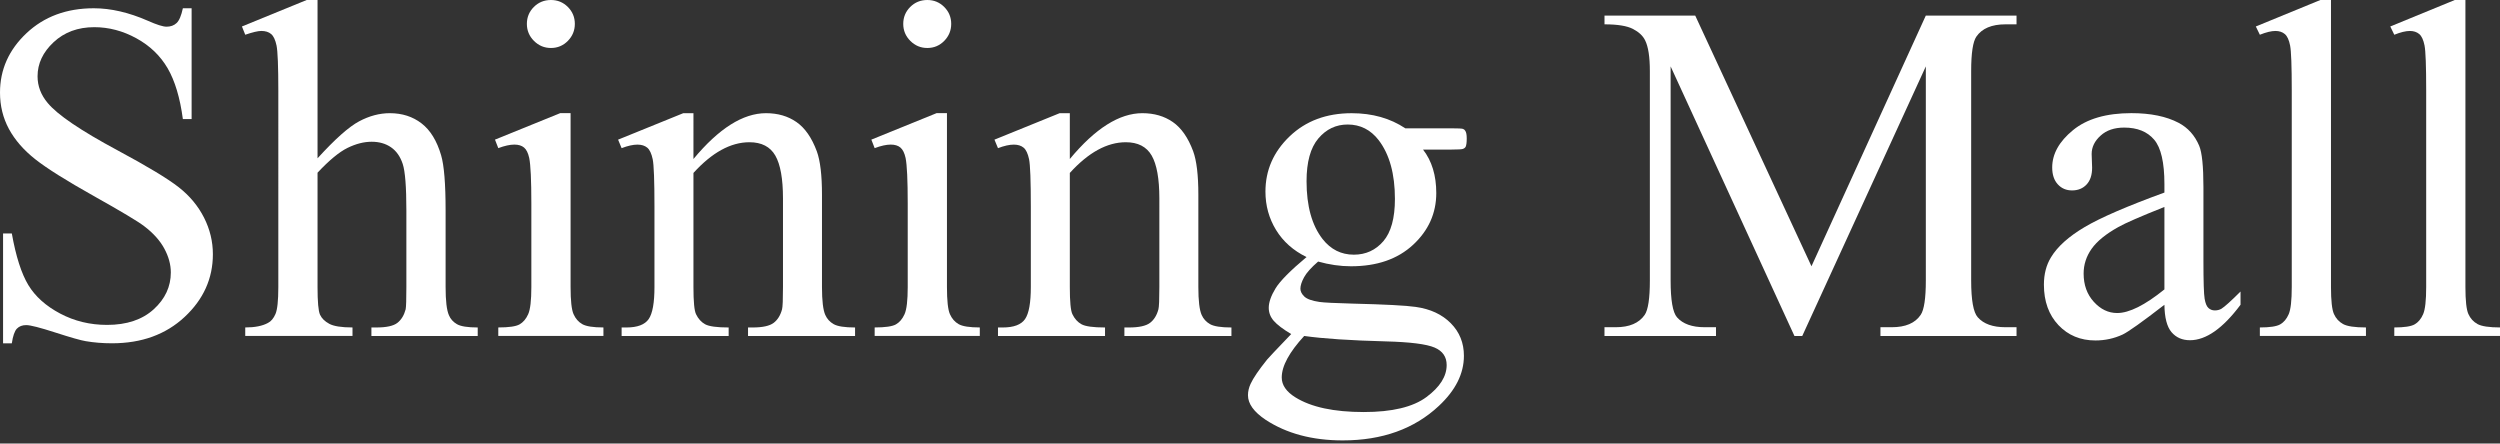
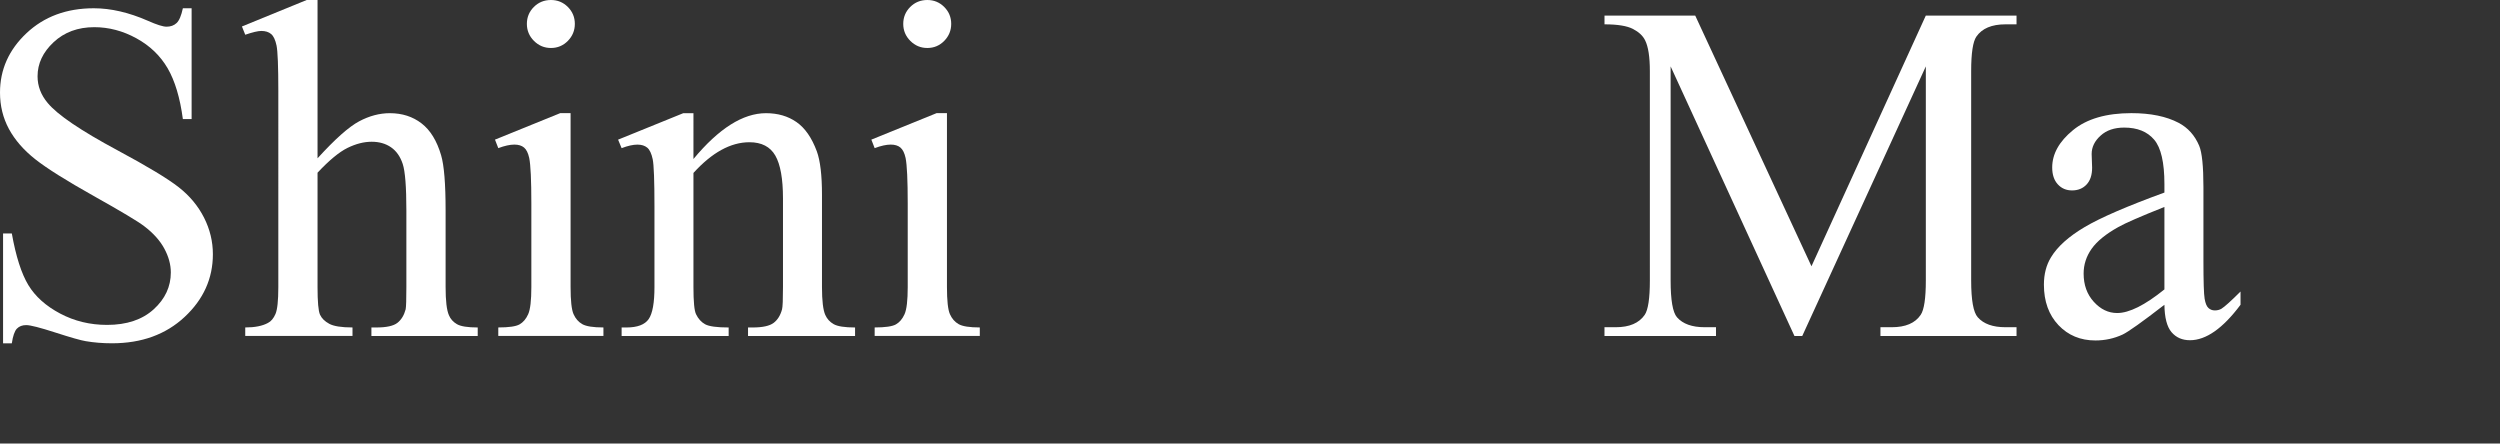
<svg xmlns="http://www.w3.org/2000/svg" version="1.1" x="0px" y="0px" width="124px" height="22px" viewBox="0 0 124 22" enable-background="new 0 0 124 22" xml:space="preserve">
  <rect x="0" y="0" width="124" height="22" fill="#333333" stroke="none" />
  <defs>
</defs>
  <path fill="#FFFFFF" d="M9.504,0.41v5.496H9.07c-0.14-1.055-0.392-1.895-0.755-2.52C7.951,2.762,7.434,2.266,6.762,1.898  S5.395,1.348,4.676,1.348c-0.813,0-1.484,0.248-2.016,0.744C2.129,2.588,1.863,3.152,1.863,3.785c0,0.484,0.168,0.926,0.504,1.324  c0.485,0.586,1.637,1.367,3.457,2.344C7.309,8.25,8.322,8.861,8.865,9.287s0.961,0.928,1.254,1.506s0.44,1.184,0.44,1.816  c0,1.203-0.467,2.24-1.401,3.111c-0.933,0.871-2.134,1.307-3.603,1.307c-0.461,0-0.895-0.035-1.301-0.105  c-0.242-0.039-0.744-0.182-1.506-0.428c-0.762-0.246-1.244-0.369-1.447-0.369c-0.195,0-0.35,0.059-0.463,0.176  c-0.113,0.117-0.197,0.359-0.252,0.727H0.152v-5.449h0.434c0.203,1.14,0.477,1.994,0.82,2.561c0.344,0.566,0.869,1.037,1.577,1.412  c0.707,0.375,1.482,0.563,2.326,0.563c0.976,0,1.748-0.258,2.314-0.773c0.567-0.516,0.85-1.125,0.85-1.828  c0-0.391-0.108-0.785-0.323-1.184c-0.214-0.397-0.548-0.77-1.001-1.113c-0.305-0.234-1.137-0.732-2.497-1.494  c-1.359-0.762-2.326-1.369-2.9-1.822c-0.574-0.453-1.01-0.953-1.307-1.5C0.149,5.852,0,5.25,0,4.593c0-1.14,0.438-2.122,1.313-2.946  S3.301,0.41,4.652,0.41c0.844,0,1.739,0.207,2.684,0.621c0.438,0.195,0.746,0.293,0.926,0.293c0.203,0,0.369-0.061,0.498-0.182  S8.992,0.777,9.07,0.41H9.504z" />
  <path fill="#FFFFFF" d="M15.75,0v7.852c0.867-0.953,1.555-1.564,2.063-1.834c0.507-0.27,1.015-0.404,1.523-0.404  c0.609,0,1.133,0.168,1.57,0.504c0.438,0.336,0.762,0.863,0.973,1.582c0.148,0.5,0.223,1.414,0.223,2.742v3.797  c0,0.68,0.054,1.145,0.164,1.395c0.078,0.188,0.211,0.336,0.398,0.445c0.188,0.109,0.531,0.164,1.031,0.164v0.422h-5.273v-0.422  h0.246c0.5,0,0.848-0.076,1.043-0.229s0.332-0.377,0.41-0.674c0.024-0.125,0.035-0.492,0.035-1.102v-3.797  c0-1.172-0.06-1.941-0.181-2.309c-0.121-0.367-0.315-0.643-0.58-0.826c-0.266-0.184-0.586-0.275-0.961-0.275  c-0.383,0-0.782,0.102-1.196,0.305s-0.91,0.613-1.488,1.23v5.672c0,0.734,0.041,1.191,0.123,1.371s0.234,0.33,0.457,0.451  c0.223,0.121,0.607,0.182,1.154,0.182v0.422h-5.32v-0.422c0.477,0,0.852-0.074,1.125-0.223c0.156-0.078,0.281-0.227,0.375-0.445  c0.094-0.219,0.141-0.664,0.141-1.336V4.523c0-1.227-0.03-1.98-0.088-2.262c-0.059-0.281-0.149-0.473-0.27-0.574  c-0.121-0.102-0.283-0.152-0.486-0.152c-0.164,0-0.43,0.063-0.797,0.188L12,1.313L15.211,0H15.75z" />
  <path fill="#FFFFFF" d="M28.301,5.613v8.625c0,0.672,0.048,1.119,0.146,1.342c0.098,0.223,0.242,0.389,0.434,0.498  c0.191,0.109,0.541,0.164,1.049,0.164v0.422h-5.215v-0.422c0.523,0,0.875-0.051,1.054-0.152c0.18-0.102,0.323-0.27,0.428-0.504  c0.106-0.234,0.158-0.684,0.158-1.348v-4.137c0-1.163-0.035-1.918-0.105-2.262c-0.055-0.25-0.141-0.424-0.258-0.521  s-0.277-0.146-0.48-0.146c-0.219,0-0.485,0.059-0.797,0.176l-0.164-0.422l3.234-1.313H28.301z M27.328,0  c0.328,0,0.607,0.115,0.838,0.346c0.23,0.23,0.346,0.51,0.346,0.838s-0.116,0.609-0.346,0.844c-0.231,0.234-0.51,0.352-0.838,0.352  s-0.609-0.117-0.844-0.352c-0.234-0.234-0.351-0.516-0.351-0.844s0.115-0.607,0.345-0.838C26.709,0.115,26.992,0,27.328,0" />
  <path fill="#FFFFFF" d="M34.395,7.887c1.258-1.516,2.457-2.273,3.598-2.273c0.586,0,1.089,0.146,1.511,0.439  s0.758,0.775,1.008,1.447c0.172,0.469,0.258,1.188,0.258,2.156v4.582c0,0.68,0.055,1.141,0.164,1.383  c0.086,0.195,0.225,0.348,0.416,0.457c0.192,0.109,0.545,0.165,1.061,0.165v0.421h-5.309v-0.421h0.223  c0.5,0,0.849-0.077,1.049-0.229c0.199-0.152,0.337-0.377,0.416-0.674c0.031-0.117,0.046-0.484,0.046-1.102V9.844  c0-0.976-0.127-1.686-0.38-2.127c-0.254-0.441-0.682-0.662-1.284-0.662c-0.929,0-1.855,0.508-2.777,1.523v5.66  c0,0.727,0.043,1.176,0.129,1.348c0.109,0.227,0.26,0.393,0.451,0.498c0.192,0.105,0.58,0.159,1.166,0.159v0.421h-5.309v-0.421  h0.235c0.547,0,0.916-0.14,1.107-0.416c0.192-0.278,0.287-0.808,0.287-1.589v-3.984c0-1.289-0.029-2.074-0.087-2.355  c-0.059-0.28-0.149-0.473-0.27-0.574s-0.283-0.152-0.486-0.152c-0.219,0-0.481,0.059-0.786,0.176l-0.175-0.422l3.234-1.313h0.504  V7.887z" />
  <path fill="#FFFFFF" d="M46.969,5.613v8.625c0,0.672,0.048,1.119,0.146,1.342c0.098,0.223,0.242,0.389,0.434,0.498  c0.191,0.109,0.541,0.164,1.049,0.164v0.422h-5.215v-0.422c0.523,0,0.875-0.051,1.054-0.152c0.18-0.102,0.323-0.27,0.428-0.504  c0.106-0.234,0.158-0.684,0.158-1.348v-4.137c0-1.163-0.035-1.918-0.105-2.262c-0.055-0.25-0.141-0.424-0.258-0.521  c-0.117-0.098-0.277-0.146-0.48-0.146c-0.219,0-0.485,0.059-0.797,0.176l-0.164-0.422l3.234-1.313H46.969z M45.996,0  c0.328,0,0.607,0.115,0.838,0.346c0.23,0.23,0.346,0.51,0.346,0.838s-0.116,0.609-0.346,0.844c-0.231,0.234-0.51,0.352-0.838,0.352  s-0.609-0.117-0.844-0.352c-0.234-0.234-0.351-0.516-0.351-0.844s0.115-0.607,0.345-0.838C45.377,0.115,45.66,0,45.996,0" />
-   <path fill="#FFFFFF" d="M53.063,7.887c1.258-1.516,2.457-2.273,3.598-2.273c0.586,0,1.089,0.146,1.511,0.439  s0.758,0.775,1.008,1.447c0.172,0.469,0.258,1.188,0.258,2.156v4.582c0,0.68,0.055,1.141,0.164,1.383  c0.086,0.195,0.225,0.348,0.416,0.457c0.191,0.109,0.545,0.165,1.061,0.165v0.421H55.77v-0.421h0.223c0.5,0,0.849-0.077,1.049-0.229  c0.199-0.152,0.337-0.377,0.416-0.674c0.031-0.117,0.046-0.484,0.046-1.102V9.844c0-0.976-0.127-1.686-0.38-2.127  c-0.254-0.441-0.682-0.662-1.284-0.662c-0.929,0-1.855,0.508-2.777,1.523v5.66c0,0.727,0.043,1.176,0.129,1.348  c0.109,0.227,0.26,0.393,0.451,0.498c0.191,0.105,0.58,0.159,1.166,0.159v0.421H49.5v-0.421h0.235c0.547,0,0.916-0.14,1.107-0.416  c0.192-0.278,0.287-0.808,0.287-1.589v-3.984c0-1.289-0.029-2.074-0.087-2.355c-0.059-0.28-0.149-0.473-0.27-0.574  s-0.283-0.152-0.486-0.152c-0.219,0-0.481,0.059-0.786,0.176l-0.175-0.422l3.234-1.313h0.504V7.887z" />
-   <path fill="#FFFFFF" d="M64.805,12.75c-0.656-0.32-1.16-0.768-1.512-1.342c-0.351-0.574-0.527-1.209-0.527-1.904  c0-1.063,0.4-1.977,1.201-2.742c0.801-0.766,1.826-1.147,3.076-1.147c1.024,0,1.91,0.25,2.66,0.749h2.274  c0.336,0,0.531,0.01,0.586,0.029c0.054,0.02,0.093,0.054,0.117,0.1c0.047,0.07,0.07,0.195,0.07,0.375  c0,0.204-0.019,0.344-0.058,0.422c-0.024,0.039-0.065,0.07-0.123,0.094c-0.059,0.023-0.256,0.035-0.592,0.035h-1.395  c0.438,0.563,0.657,1.281,0.657,2.156c0,1-0.383,1.855-1.149,2.566s-1.793,1.066-3.082,1.066c-0.531,0-1.074-0.078-1.629-0.234  c-0.344,0.297-0.576,0.557-0.697,0.779S64.5,14.164,64.5,14.321c0,0.132,0.065,0.261,0.194,0.386s0.38,0.215,0.755,0.27  c0.219,0.031,0.766,0.059,1.641,0.082c1.609,0.039,2.652,0.094,3.129,0.164c0.727,0.102,1.307,0.371,1.74,0.809  c0.434,0.438,0.651,0.977,0.651,1.617c0,0.883-0.414,1.711-1.243,2.484c-1.218,1.141-2.808,1.711-4.769,1.711  c-1.508,0-2.781-0.34-3.82-1.02c-0.586-0.391-0.879-0.797-0.879-1.219c0-0.188,0.043-0.375,0.129-0.563  c0.132-0.289,0.406-0.691,0.82-1.207c0.055-0.07,0.453-0.492,1.195-1.265c-0.406-0.243-0.693-0.46-0.861-0.651  s-0.252-0.408-0.252-0.65c0-0.273,0.111-0.594,0.334-0.961S64,13.422,64.805,12.75 M64.688,16.664  c-0.367,0.398-0.645,0.77-0.832,1.113c-0.188,0.344-0.282,0.66-0.282,0.949c0,0.375,0.227,0.703,0.68,0.984  c0.781,0.485,1.91,0.727,3.387,0.727c1.406,0,2.443-0.248,3.111-0.744s1.002-1.025,1.002-1.588c0-0.406-0.199-0.695-0.598-0.866  c-0.406-0.173-1.21-0.274-2.414-0.306C66.985,16.887,65.633,16.797,64.688,16.664 M66.844,6.176c-0.578,0-1.062,0.23-1.453,0.691  s-0.586,1.168-0.586,2.122c0,1.233,0.266,2.19,0.797,2.87c0.406,0.516,0.922,0.773,1.547,0.773c0.593,0,1.082-0.223,1.465-0.668  c0.382-0.445,0.574-1.144,0.574-2.098c0-1.242-0.27-2.215-0.809-2.918C67.981,6.434,67.469,6.176,66.844,6.176" />
  <path fill="#FFFFFF" d="M89.004,16.664L82.863,3.293V13.91c0,0.977,0.105,1.586,0.316,1.828c0.289,0.328,0.746,0.492,1.371,0.492  h0.563v0.434h-5.531V16.23h0.563c0.671,0,1.148-0.203,1.43-0.609c0.172-0.25,0.258-0.82,0.258-1.711V3.527  c0-0.703-0.078-1.211-0.234-1.523c-0.109-0.227-0.311-0.416-0.604-0.568s-0.764-0.229-1.412-0.229V0.773h4.5l5.766,12.434  L95.52,0.773h4.5v0.434h-0.551c-0.68,0-1.16,0.203-1.441,0.609c-0.172,0.25-0.258,0.82-0.258,1.711V13.91  c0,0.977,0.109,1.586,0.328,1.828c0.289,0.328,0.746,0.492,1.371,0.492h0.551v0.434h-6.75V16.23h0.563  c0.68,0,1.156-0.203,1.43-0.609c0.172-0.25,0.258-0.82,0.258-1.711V3.293l-6.129,13.371H89.004z" />
  <path fill="#FFFFFF" d="M107.355,15.117c-1.102,0.852-1.793,1.344-2.074,1.477c-0.422,0.195-0.871,0.293-1.348,0.293  c-0.742,0-1.354-0.254-1.834-0.761c-0.48-0.509-0.721-1.177-0.721-2.005c0-0.523,0.117-0.977,0.352-1.359  c0.32-0.531,0.877-1.031,1.67-1.5s2.111-1.039,3.955-1.711V9.129c0-1.07-0.17-1.805-0.51-2.203s-0.834-0.598-1.482-0.598  c-0.492,0-0.883,0.133-1.172,0.398c-0.297,0.266-0.445,0.57-0.445,0.914l0.023,0.68c0,0.359-0.092,0.637-0.275,0.832  s-0.424,0.293-0.721,0.293c-0.289,0-0.525-0.102-0.709-0.305s-0.275-0.48-0.275-0.832c0-0.672,0.344-1.289,1.031-1.852  s1.652-0.844,2.895-0.844c0.953,0,1.734,0.16,2.344,0.48c0.461,0.242,0.801,0.621,1.02,1.137c0.141,0.336,0.211,1.023,0.211,2.063  v3.644c0,1.023,0.02,1.65,0.059,1.881s0.104,0.385,0.193,0.463s0.193,0.117,0.311,0.117c0.125,0,0.233-0.027,0.328-0.082  c0.164-0.102,0.48-0.387,0.949-0.855v0.656c-0.875,1.172-1.711,1.759-2.508,1.759c-0.383,0-0.688-0.134-0.914-0.399  S107.363,15.758,107.355,15.117 M107.355,14.355v-4.09c-1.18,0.469-1.941,0.801-2.285,0.996c-0.617,0.344-1.059,0.703-1.324,1.078  s-0.398,0.786-0.398,1.23c0,0.563,0.168,1.029,0.504,1.4s0.723,0.557,1.16,0.557C105.605,15.527,106.387,15.137,107.355,14.355" />
-   <path fill="#FFFFFF" d="M115.617,0v14.238c0,0.672,0.049,1.117,0.146,1.336s0.248,0.385,0.451,0.498s0.582,0.17,1.137,0.17v0.422  h-5.262v-0.422c0.492,0,0.828-0.051,1.007-0.152c0.181-0.102,0.321-0.27,0.423-0.504s0.152-0.684,0.152-1.348v-9.75  c0-1.211-0.027-1.955-0.082-2.232s-0.143-0.467-0.264-0.568s-0.275-0.152-0.463-0.152c-0.203,0-0.461,0.063-0.773,0.188l-0.2-0.41  L115.09,0H115.617z" />
-   <path fill="#FFFFFF" d="M122.285,0v14.238c0,0.672,0.049,1.117,0.146,1.336s0.248,0.385,0.451,0.498s0.582,0.17,1.137,0.17v0.422  h-5.262v-0.422c0.492,0,0.828-0.051,1.007-0.152c0.181-0.102,0.321-0.27,0.423-0.504s0.152-0.684,0.152-1.348v-9.75  c0-1.211-0.027-1.955-0.082-2.232s-0.143-0.467-0.264-0.568s-0.275-0.152-0.463-0.152c-0.203,0-0.461,0.063-0.773,0.188l-0.199-0.41  L121.758,0H122.285z" />
</svg>